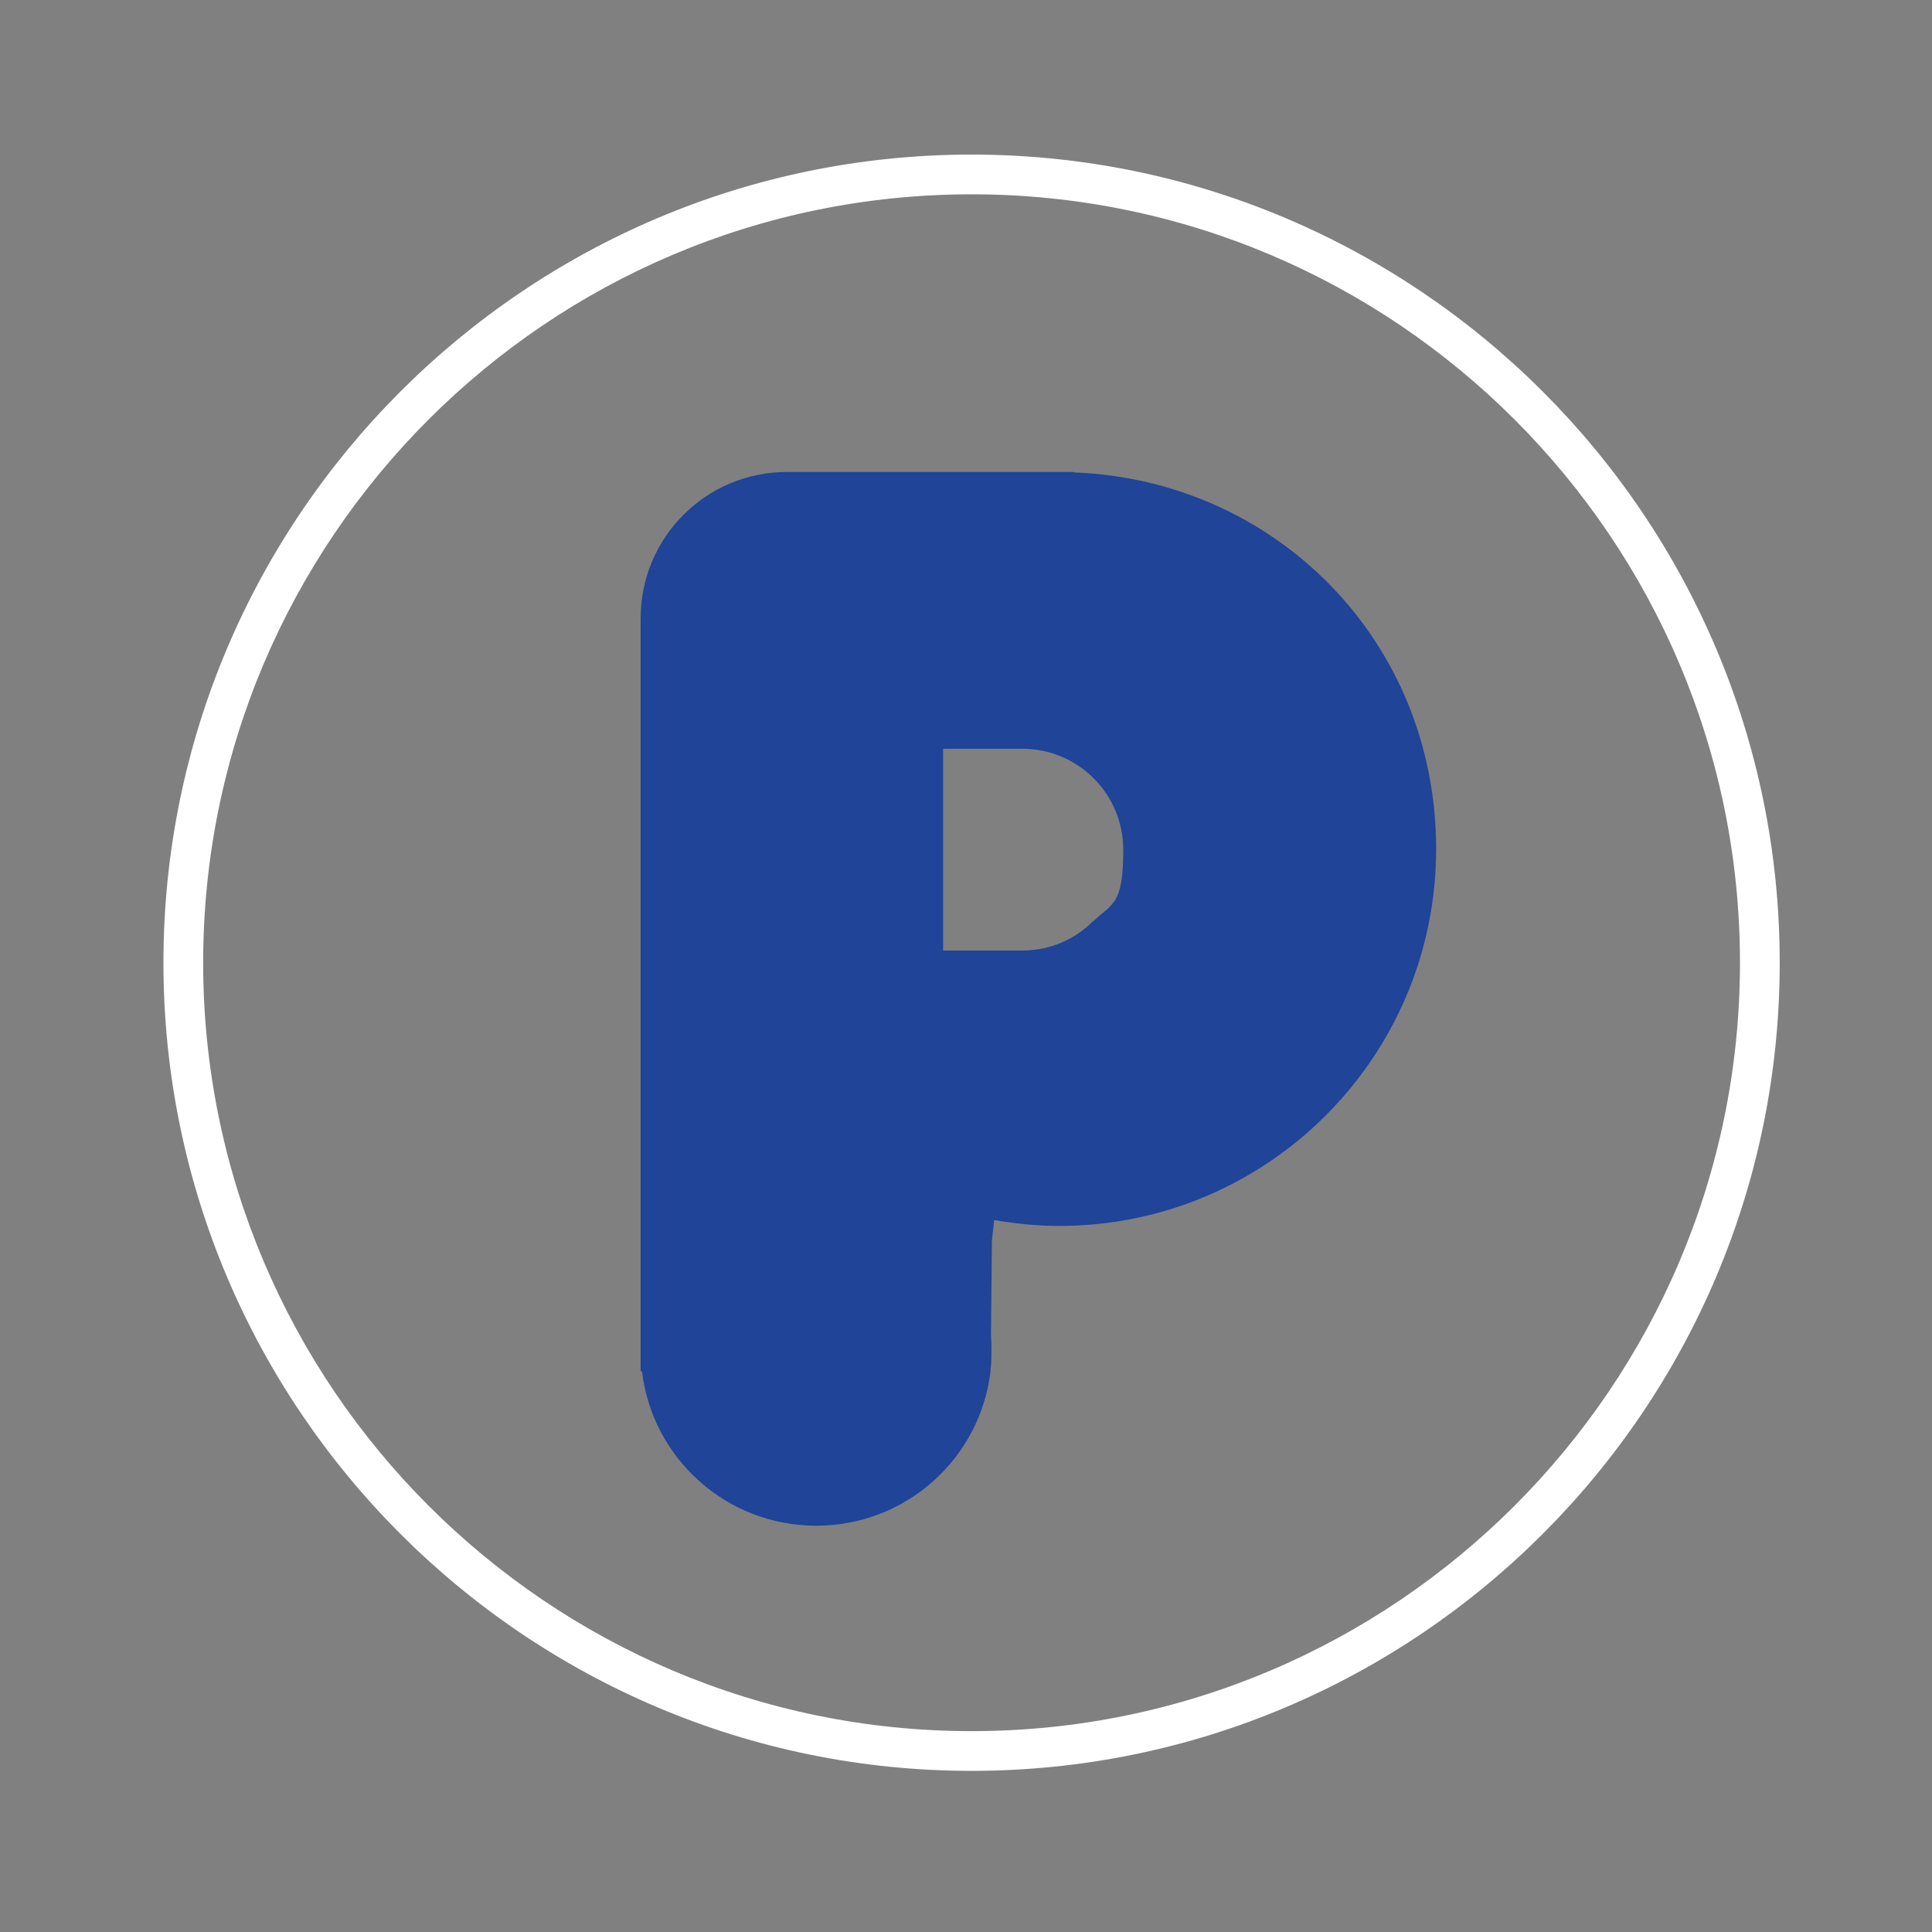
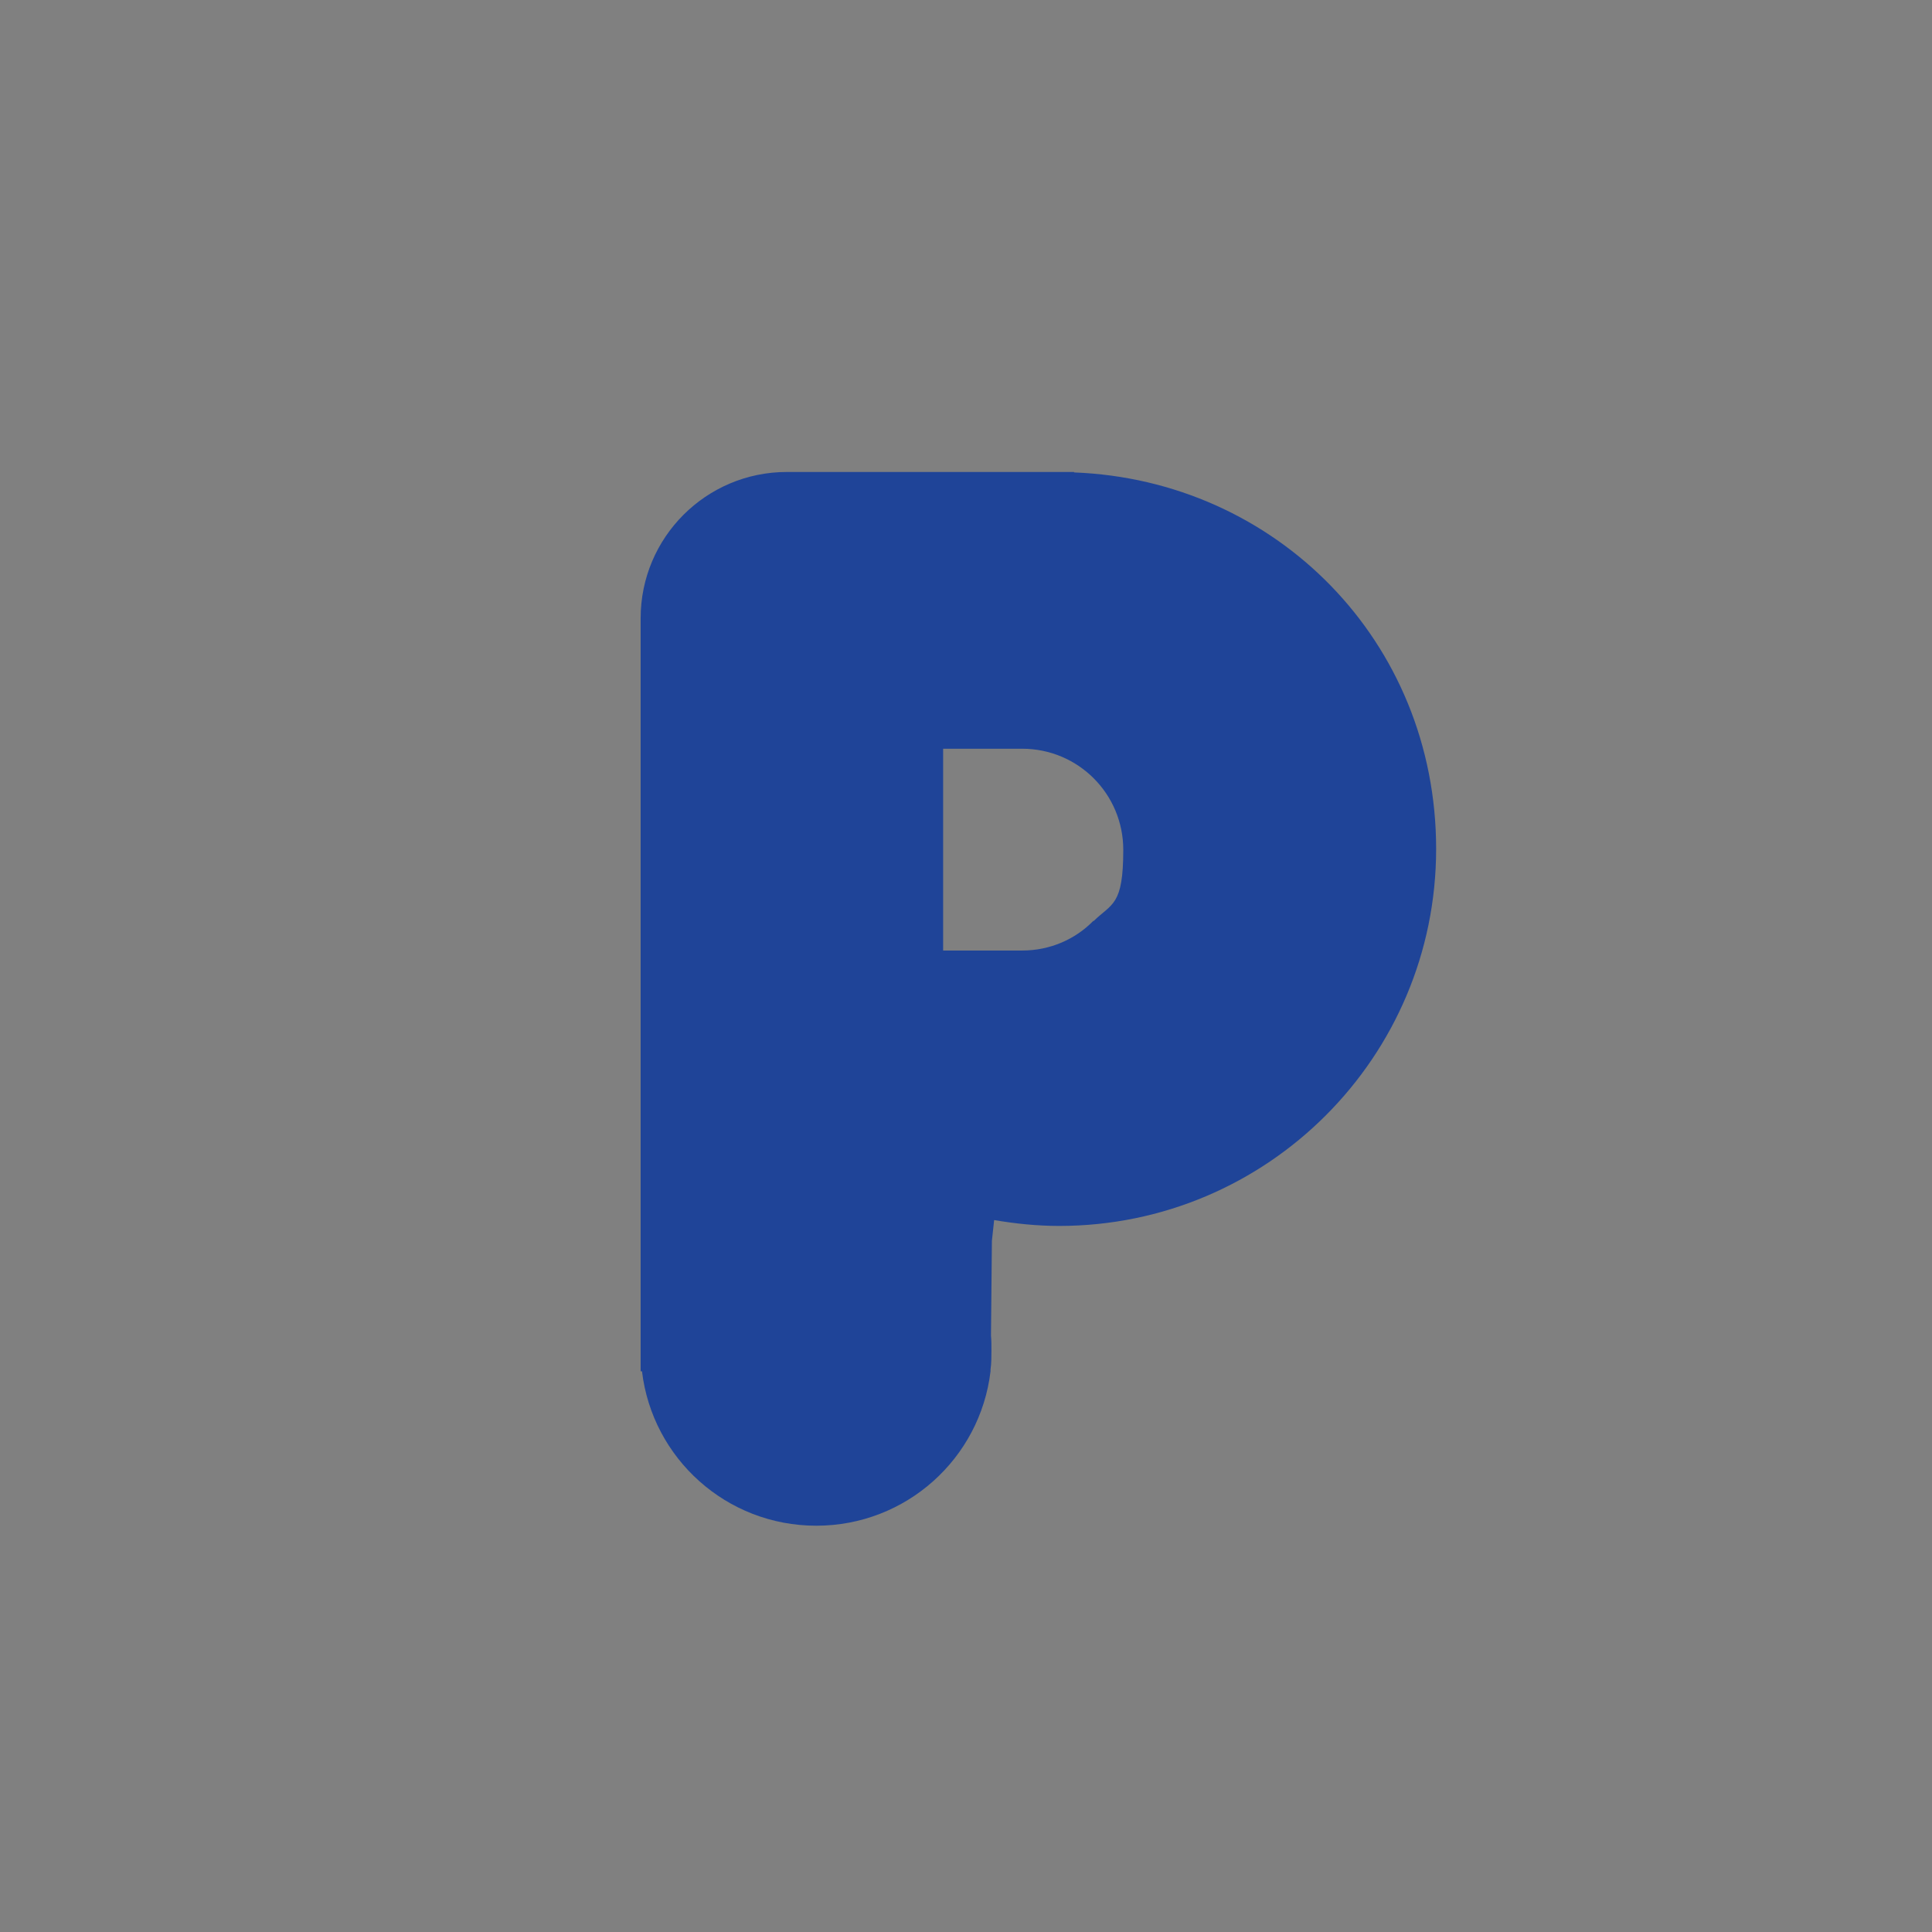
<svg xmlns="http://www.w3.org/2000/svg" width="146" height="146" viewBox="0 0 146 146" fill="none">
  <rect x="0" y="0" width="146" height="146" fill="#808080" stroke="none" />
-   <path d="M73.421 133.823C39.747 133.823 12.351 106.427 12.351 72.752C12.351 39.078 39.747 11.682 73.421 11.682C107.095 11.682 134.492 39.078 134.492 72.752C134.492 106.427 107.095 133.823 73.421 133.823ZM73.421 14.684C41.385 14.684 15.353 40.75 15.353 72.752C15.353 104.755 41.419 130.821 73.421 130.821C105.424 130.821 131.489 104.755 131.489 72.752C131.489 40.75 105.458 14.684 73.421 14.684Z" fill="white" />
-   <path d="M81.166 35.667H80.995C80.688 35.667 80.347 35.667 80.04 35.667C79.733 35.667 79.392 35.667 79.051 35.667H59.467C53.36 35.667 48.413 40.614 48.413 46.721V103.629H48.515C49.3 110.214 54.895 115.297 61.685 115.297C68.474 115.297 74.07 110.214 74.854 103.629V103.492C74.922 103.015 74.922 102.537 74.922 102.06C74.922 101.582 74.922 101.309 74.888 100.934L74.957 93.769L75.127 92.2C76.731 92.472 78.368 92.643 80.04 92.643C95.768 92.643 108.528 79.883 108.528 64.155C108.528 48.427 96.382 36.281 81.166 35.701V35.667ZM82.633 69.579C81.268 70.978 79.358 71.831 77.243 71.831H71.272V56.581H77.243C81.473 56.581 84.885 59.992 84.885 64.223C84.885 68.454 84.032 68.249 82.633 69.614V69.579Z" fill="#1F4498" />
+   <path d="M81.166 35.667H80.995C80.688 35.667 80.347 35.667 80.04 35.667C79.733 35.667 79.392 35.667 79.051 35.667H59.467C53.36 35.667 48.413 40.614 48.413 46.721V103.629H48.515C49.3 110.214 54.895 115.297 61.685 115.297C68.474 115.297 74.07 110.214 74.854 103.629V103.492C74.922 103.015 74.922 102.537 74.922 102.06C74.922 101.582 74.922 101.309 74.888 100.934L74.957 93.769L75.127 92.2C76.731 92.472 78.368 92.643 80.04 92.643C95.768 92.643 108.528 79.883 108.528 64.155C108.528 48.427 96.382 36.281 81.166 35.701V35.667M82.633 69.579C81.268 70.978 79.358 71.831 77.243 71.831H71.272V56.581H77.243C81.473 56.581 84.885 59.992 84.885 64.223C84.885 68.454 84.032 68.249 82.633 69.614V69.579Z" fill="#1F4498" />
</svg>